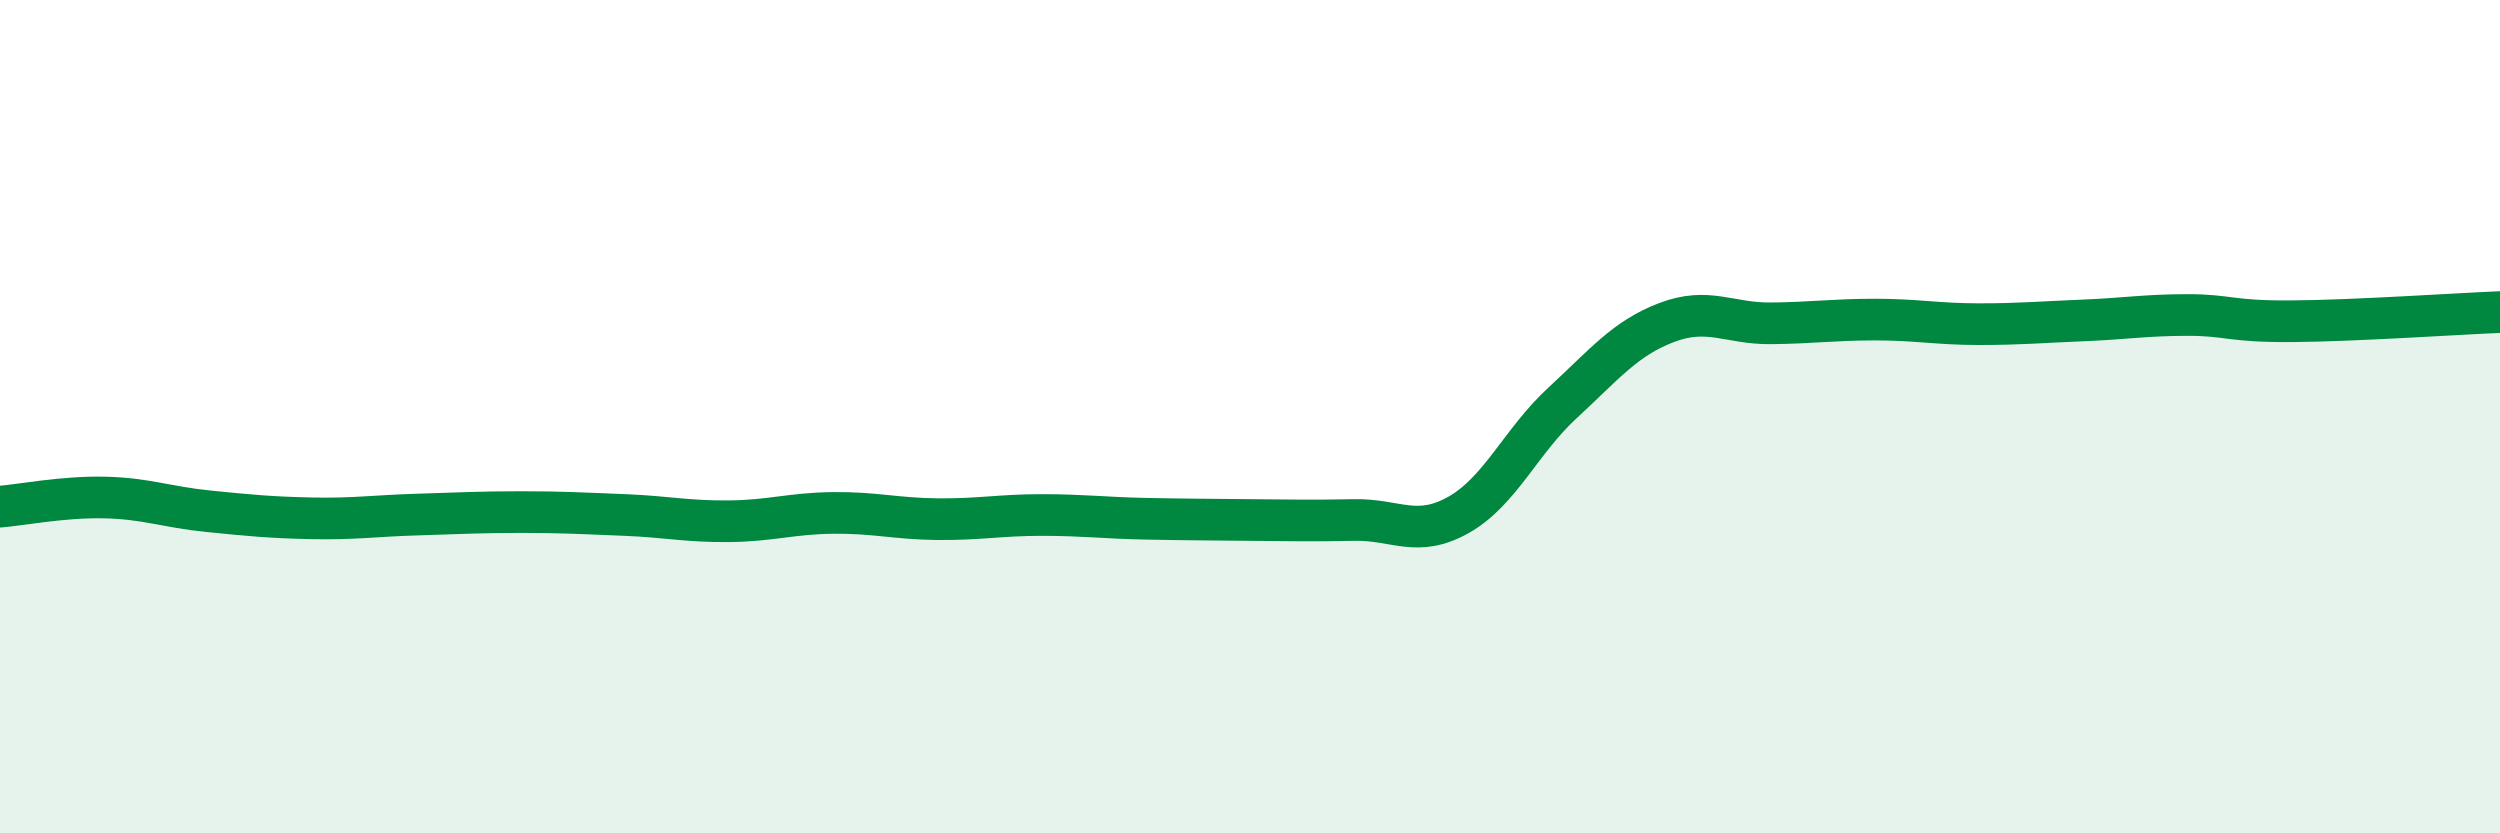
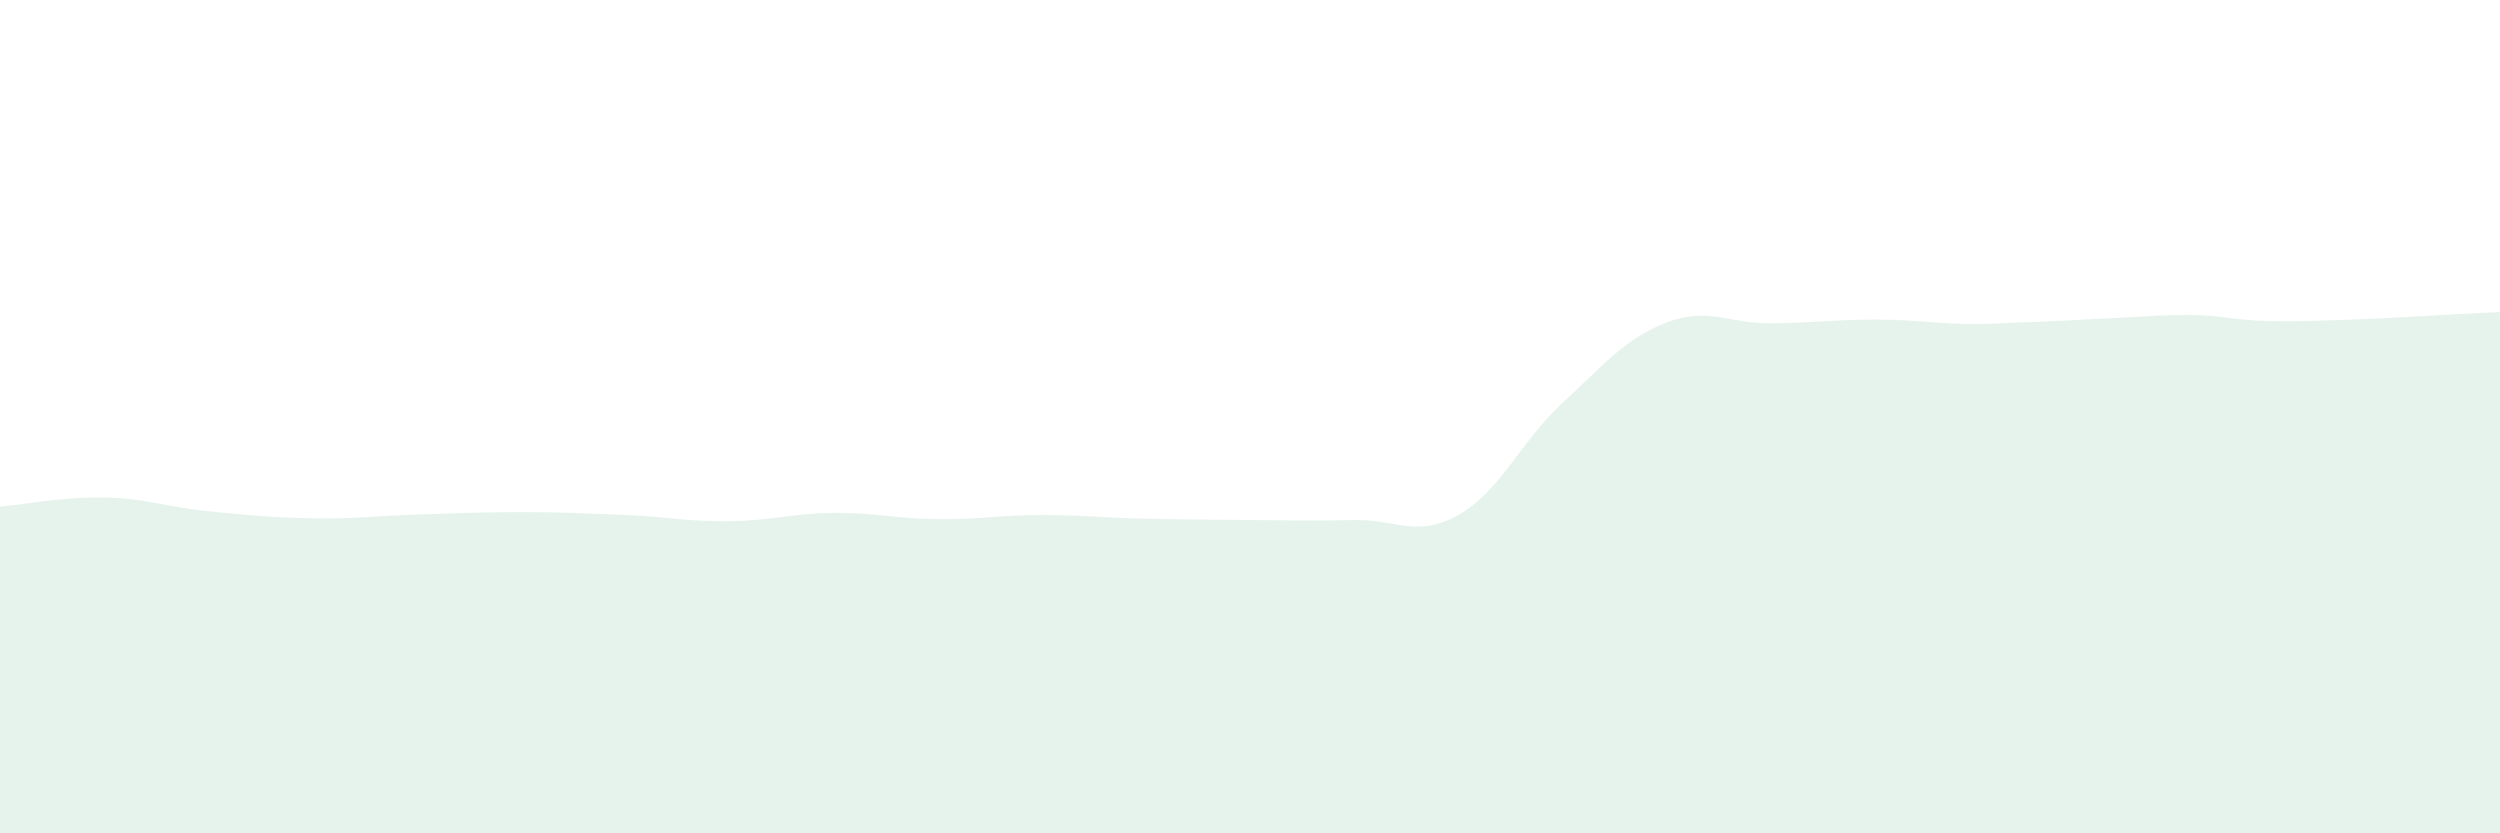
<svg xmlns="http://www.w3.org/2000/svg" width="60" height="20" viewBox="0 0 60 20">
-   <path d="M 0,12.16 C 0.5,12.12 1.5,11.92 2.5,11.94 C 3.5,11.96 4,12.17 5,12.27 C 6,12.37 6.5,12.42 7.5,12.44 C 8.5,12.46 9,12.38 10,12.35 C 11,12.32 11.5,12.29 12.5,12.29 C 13.5,12.29 14,12.32 15,12.36 C 16,12.4 16.5,12.52 17.5,12.51 C 18.5,12.5 19,12.32 20,12.31 C 21,12.3 21.5,12.45 22.5,12.46 C 23.5,12.47 24,12.36 25,12.36 C 26,12.36 26.5,12.43 27.5,12.45 C 28.5,12.47 29,12.47 30,12.48 C 31,12.49 31.5,12.5 32.5,12.48 C 33.5,12.46 34,12.92 35,12.36 C 36,11.8 36.5,10.59 37.5,9.67 C 38.5,8.75 39,8.12 40,7.74 C 41,7.36 41.5,7.77 42.5,7.76 C 43.5,7.75 44,7.67 45,7.67 C 46,7.67 46.5,7.78 47.5,7.78 C 48.5,7.78 49,7.73 50,7.69 C 51,7.65 51.5,7.56 52.5,7.56 C 53.5,7.56 53.5,7.72 55,7.71 C 56.5,7.7 59,7.53 60,7.49L60 20L0 20Z" fill="#008740" opacity="0.1" stroke-linecap="round" stroke-linejoin="round" />
-   <path d="M 0,12.16 C 0.5,12.12 1.5,11.92 2.5,11.94 C 3.5,11.96 4,12.17 5,12.27 C 6,12.37 6.5,12.42 7.5,12.44 C 8.5,12.46 9,12.38 10,12.35 C 11,12.32 11.5,12.29 12.5,12.29 C 13.5,12.29 14,12.32 15,12.36 C 16,12.4 16.5,12.52 17.5,12.51 C 18.5,12.5 19,12.32 20,12.31 C 21,12.3 21.5,12.45 22.5,12.46 C 23.5,12.47 24,12.36 25,12.36 C 26,12.36 26.5,12.43 27.5,12.45 C 28.5,12.47 29,12.47 30,12.48 C 31,12.49 31.5,12.5 32.5,12.48 C 33.5,12.46 34,12.92 35,12.36 C 36,11.8 36.5,10.59 37.5,9.67 C 38.5,8.75 39,8.12 40,7.74 C 41,7.36 41.5,7.77 42.5,7.76 C 43.5,7.75 44,7.67 45,7.67 C 46,7.67 46.5,7.78 47.5,7.78 C 48.5,7.78 49,7.73 50,7.69 C 51,7.65 51.5,7.56 52.5,7.56 C 53.5,7.56 53.5,7.72 55,7.71 C 56.5,7.7 59,7.53 60,7.49" stroke="#008740" stroke-width="1" fill="none" stroke-linecap="round" stroke-linejoin="round" />
+   <path d="M 0,12.16 C 0.5,12.12 1.5,11.92 2.5,11.94 C 3.5,11.96 4,12.17 5,12.27 C 6,12.37 6.5,12.42 7.5,12.44 C 8.5,12.46 9,12.38 10,12.35 C 11,12.32 11.5,12.29 12.5,12.29 C 13.5,12.29 14,12.32 15,12.36 C 16,12.4 16.5,12.52 17.5,12.51 C 18.5,12.5 19,12.32 20,12.31 C 21,12.3 21.5,12.45 22.5,12.46 C 23.5,12.47 24,12.36 25,12.36 C 26,12.36 26.5,12.43 27.5,12.45 C 28.5,12.47 29,12.47 30,12.48 C 31,12.49 31.5,12.5 32.5,12.48 C 33.5,12.46 34,12.92 35,12.36 C 36,11.8 36.5,10.59 37.5,9.67 C 38.5,8.75 39,8.12 40,7.74 C 41,7.36 41.5,7.77 42.5,7.76 C 43.5,7.75 44,7.67 45,7.67 C 46,7.67 46.5,7.78 47.5,7.78 C 51,7.65 51.5,7.56 52.5,7.56 C 53.5,7.56 53.5,7.72 55,7.71 C 56.5,7.7 59,7.53 60,7.49L60 20L0 20Z" fill="#008740" opacity="0.1" stroke-linecap="round" stroke-linejoin="round" />
</svg>